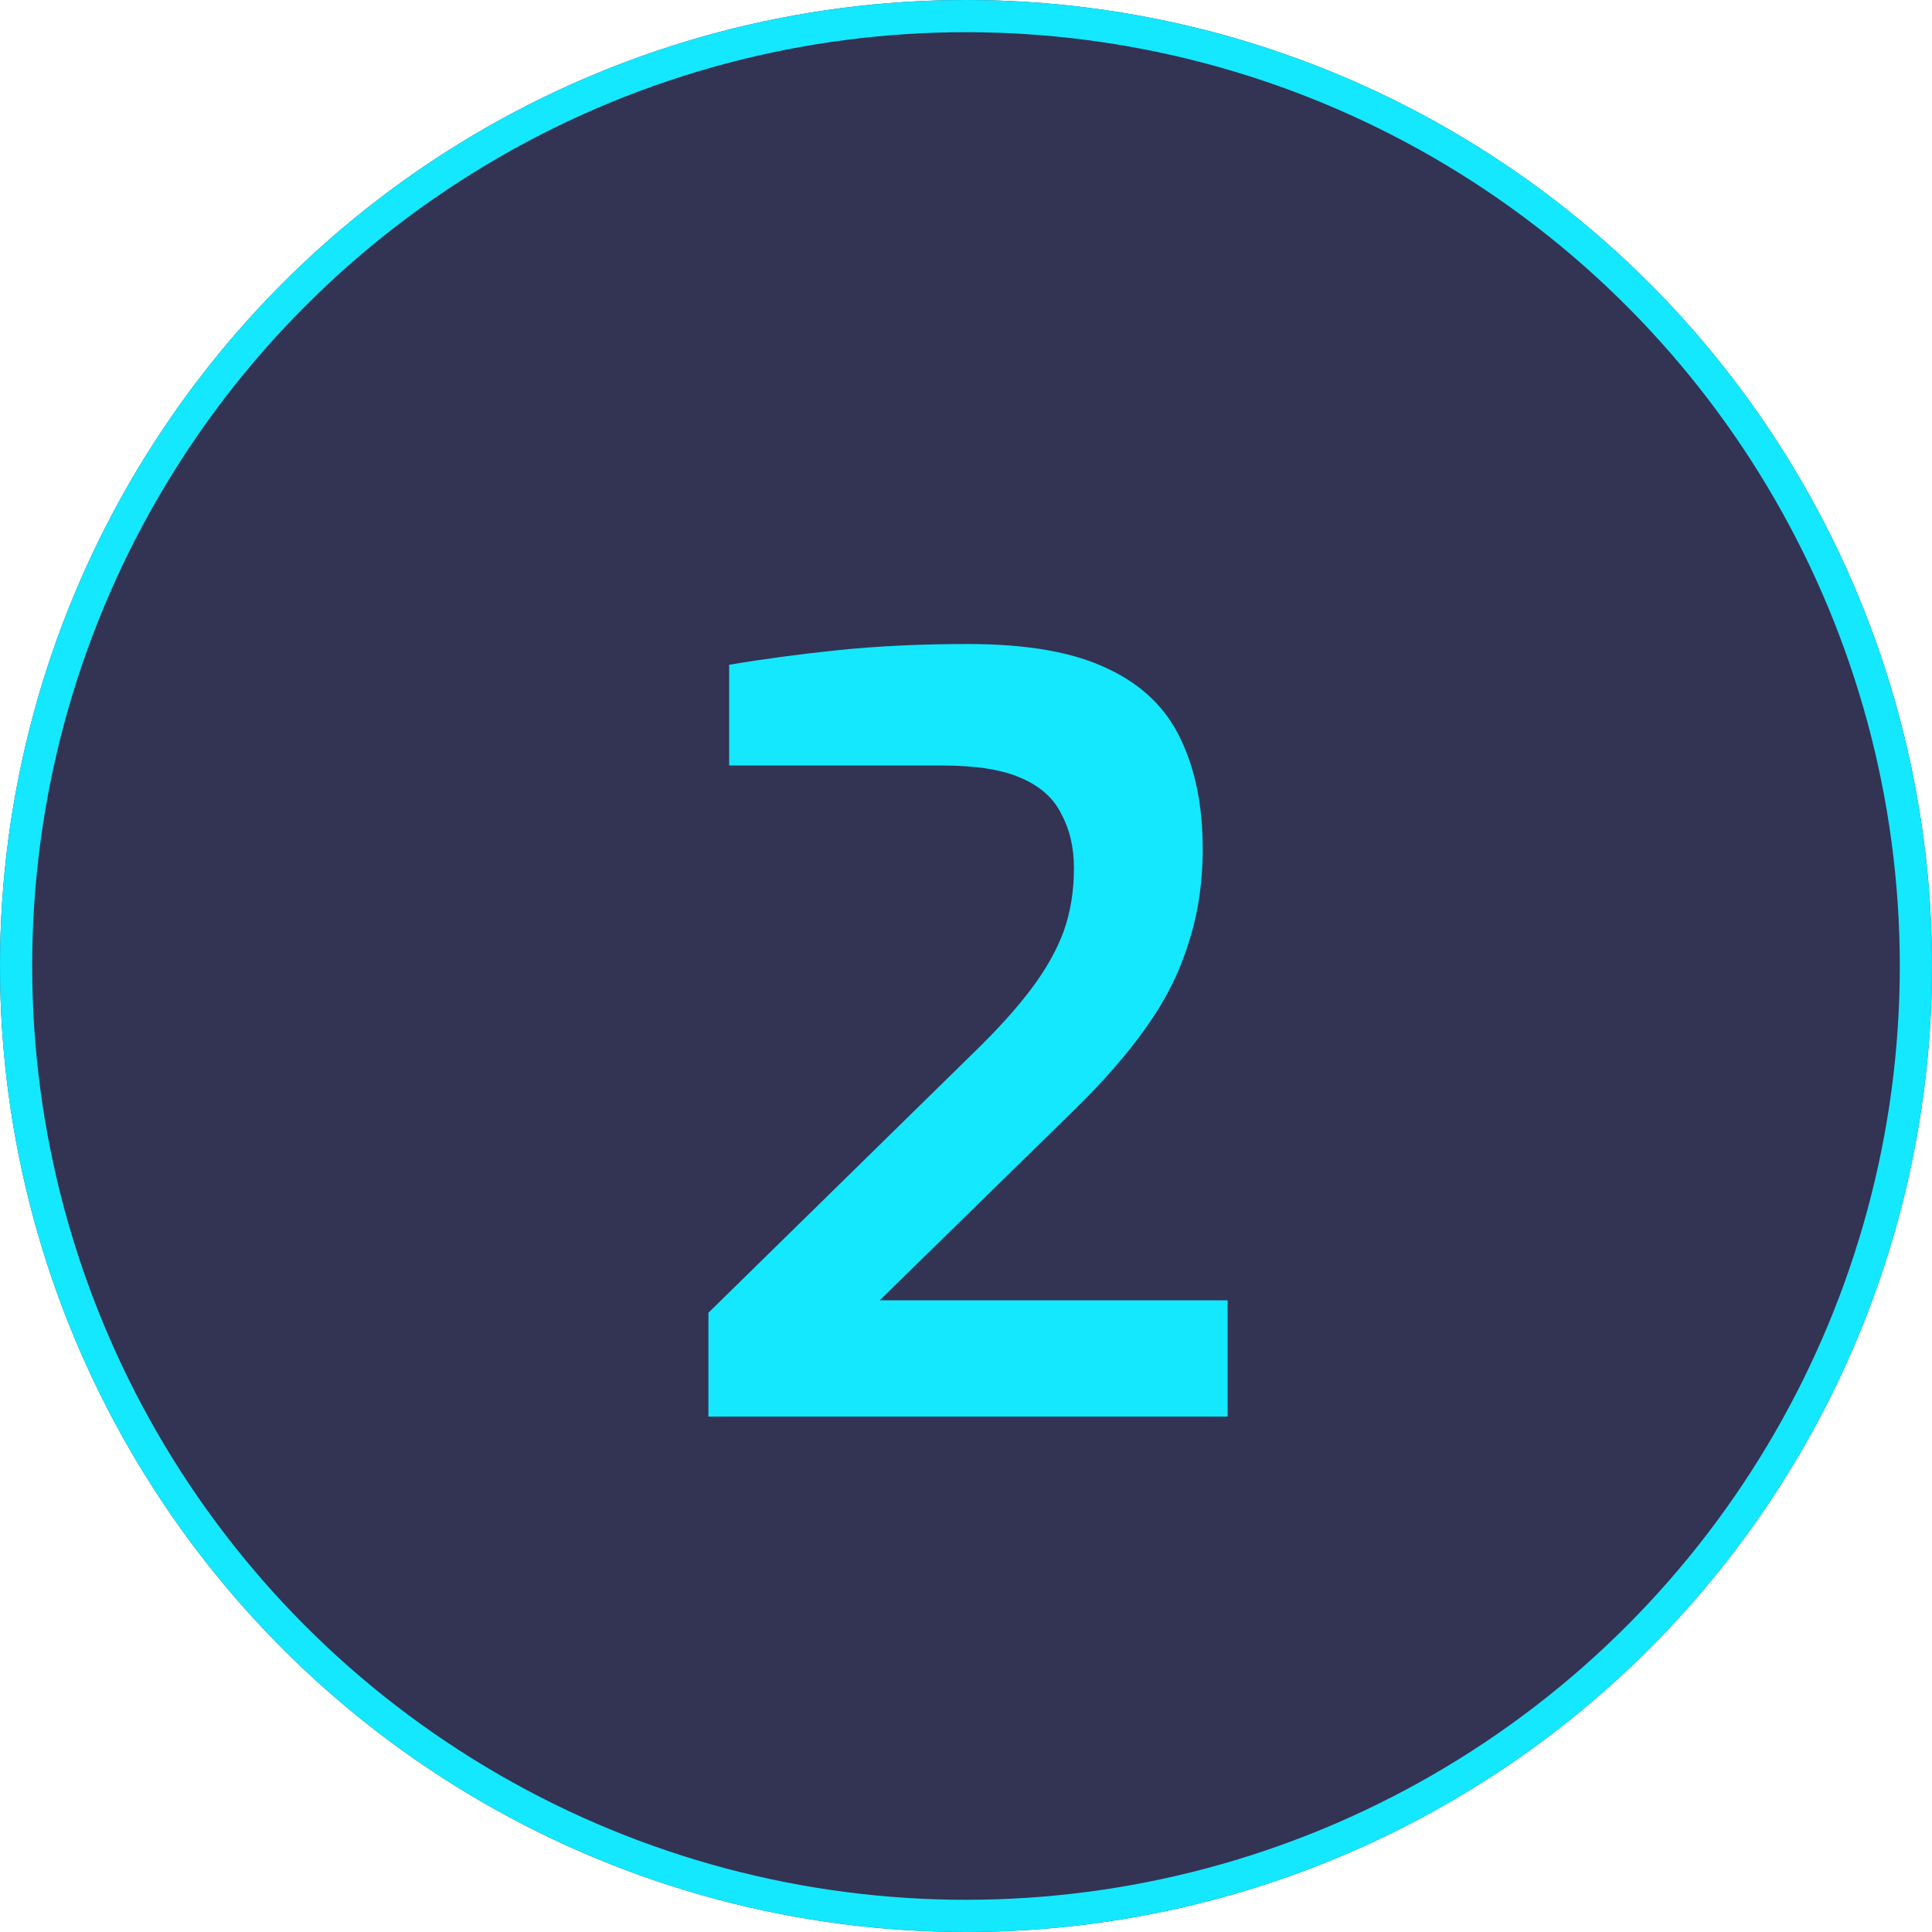
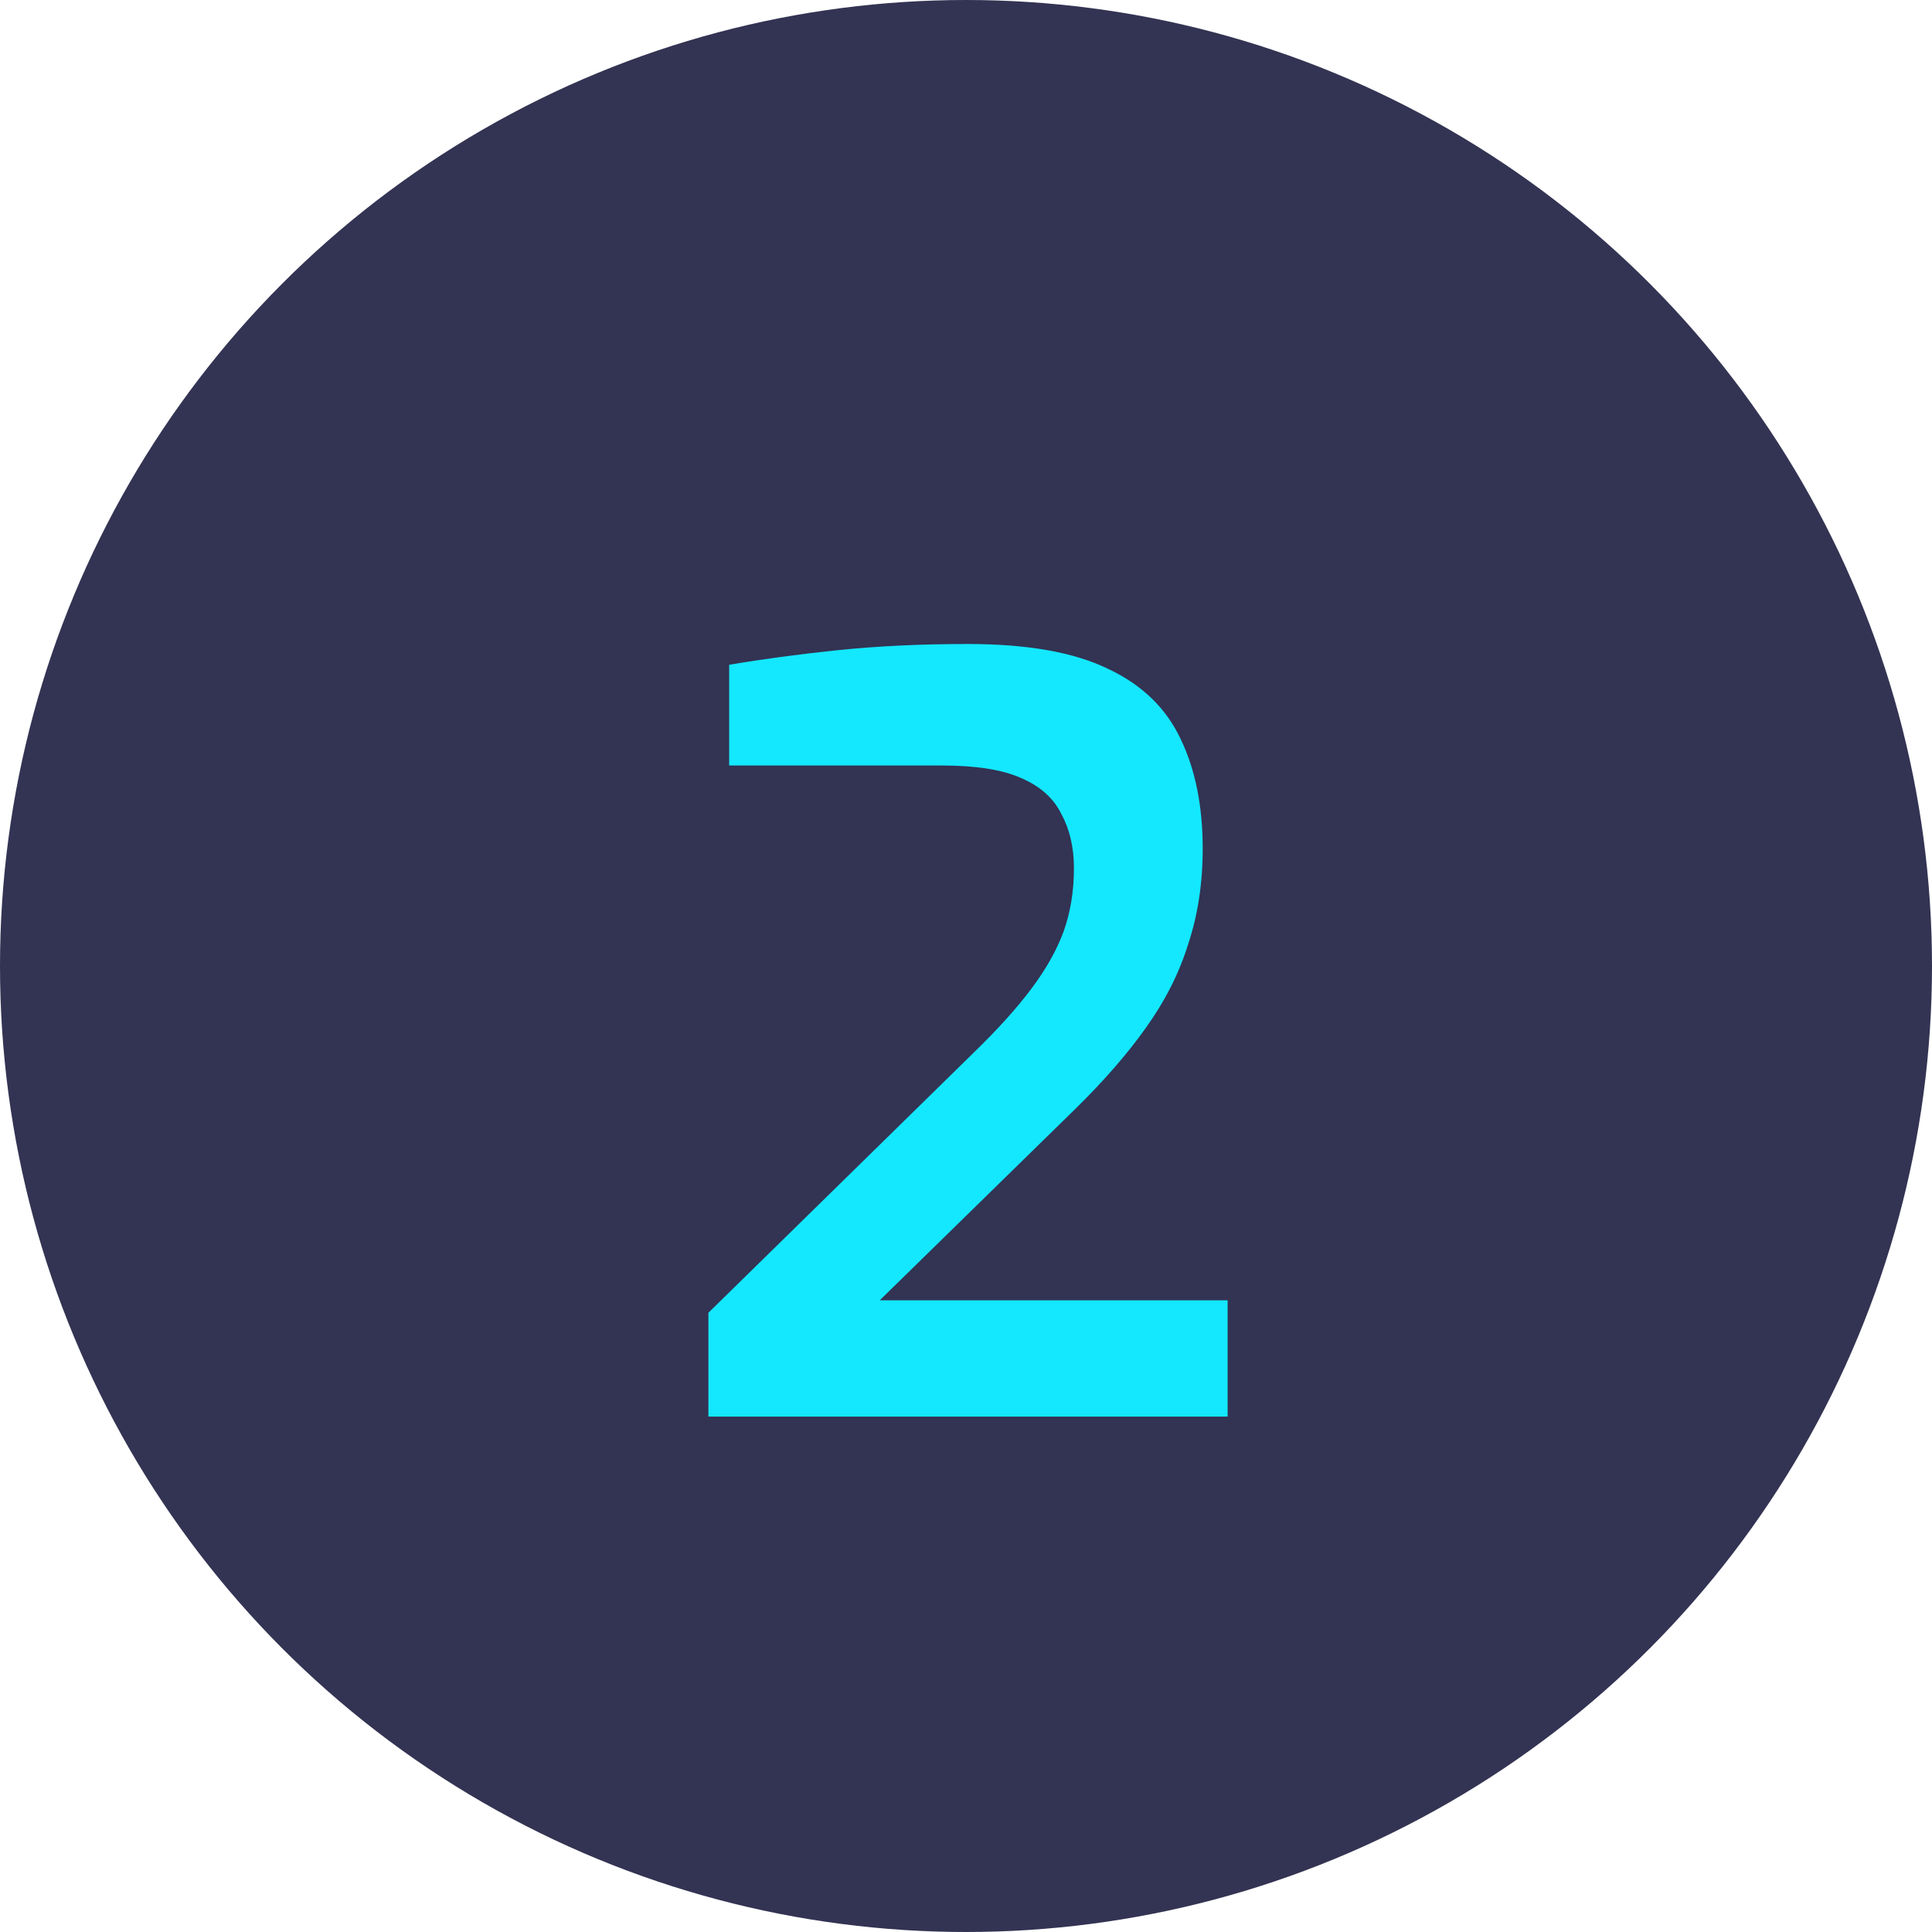
<svg xmlns="http://www.w3.org/2000/svg" width="120" height="120" viewBox="0 0 120 120" fill="none">
  <g id="Group 48095851">
    <g id="Ellipse 3" filter="url(#filter0_b_914_1382)">
      <circle cx="60" cy="60" r="60" fill="#000028" fill-opacity="0.8" />
-       <circle cx="60" cy="60" r="59" stroke="#13E8FF" stroke-width="2" />
    </g>
    <g id="2" filter="url(#filter1_d_914_1382)">
      <path d="M44 83.988V77.538L60.512 61.349C61.974 59.929 63.157 58.618 64.059 57.414C64.963 56.21 65.629 55.028 66.059 53.867C66.489 52.663 66.704 51.351 66.704 49.932C66.704 48.642 66.446 47.524 65.93 46.578C65.457 45.589 64.618 44.837 63.414 44.321C62.254 43.804 60.62 43.547 58.513 43.547H45.29V37.29C47.311 36.946 49.547 36.645 51.998 36.387C54.492 36.129 57.201 36 60.125 36C63.823 36 66.725 36.516 68.832 37.548C70.939 38.537 72.445 39.999 73.347 41.934C74.251 43.826 74.702 46.084 74.702 48.706C74.702 50.856 74.401 52.834 73.799 54.641C73.24 56.447 72.359 58.188 71.154 59.865C69.993 61.499 68.51 63.197 66.704 64.96L54.642 76.764H76.25V83.988H44Z" fill="#13E8FF" />
    </g>
  </g>
  <defs>
    <filter id="filter0_b_914_1382" x="-60" y="-60" width="240" height="240" filterUnits="userSpaceOnUse" color-interpolation-filters="sRGB">
      <feFlood flood-opacity="0" result="BackgroundImageFix" />
      <feGaussianBlur in="BackgroundImageFix" stdDeviation="30" />
      <feComposite in2="SourceAlpha" operator="in" result="effect1_backgroundBlur_914_1382" />
      <feBlend mode="normal" in="SourceGraphic" in2="effect1_backgroundBlur_914_1382" result="shape" />
    </filter>
    <filter id="filter1_d_914_1382" x="21" y="17" width="78.25" height="93.988" filterUnits="userSpaceOnUse" color-interpolation-filters="sRGB">
      <feFlood flood-opacity="0" result="BackgroundImageFix" />
      <feColorMatrix in="SourceAlpha" type="matrix" values="0 0 0 0 0 0 0 0 0 0 0 0 0 0 0 0 0 0 127 0" result="hardAlpha" />
      <feOffset dy="4" />
      <feGaussianBlur stdDeviation="11.5" />
      <feComposite in2="hardAlpha" operator="out" />
      <feColorMatrix type="matrix" values="0 0 0 0 0.075 0 0 0 0 0.91 0 0 0 0 1 0 0 0 0.66 0" />
      <feBlend mode="normal" in2="BackgroundImageFix" result="effect1_dropShadow_914_1382" />
      <feBlend mode="normal" in="SourceGraphic" in2="effect1_dropShadow_914_1382" result="shape" />
    </filter>
  </defs>
</svg>